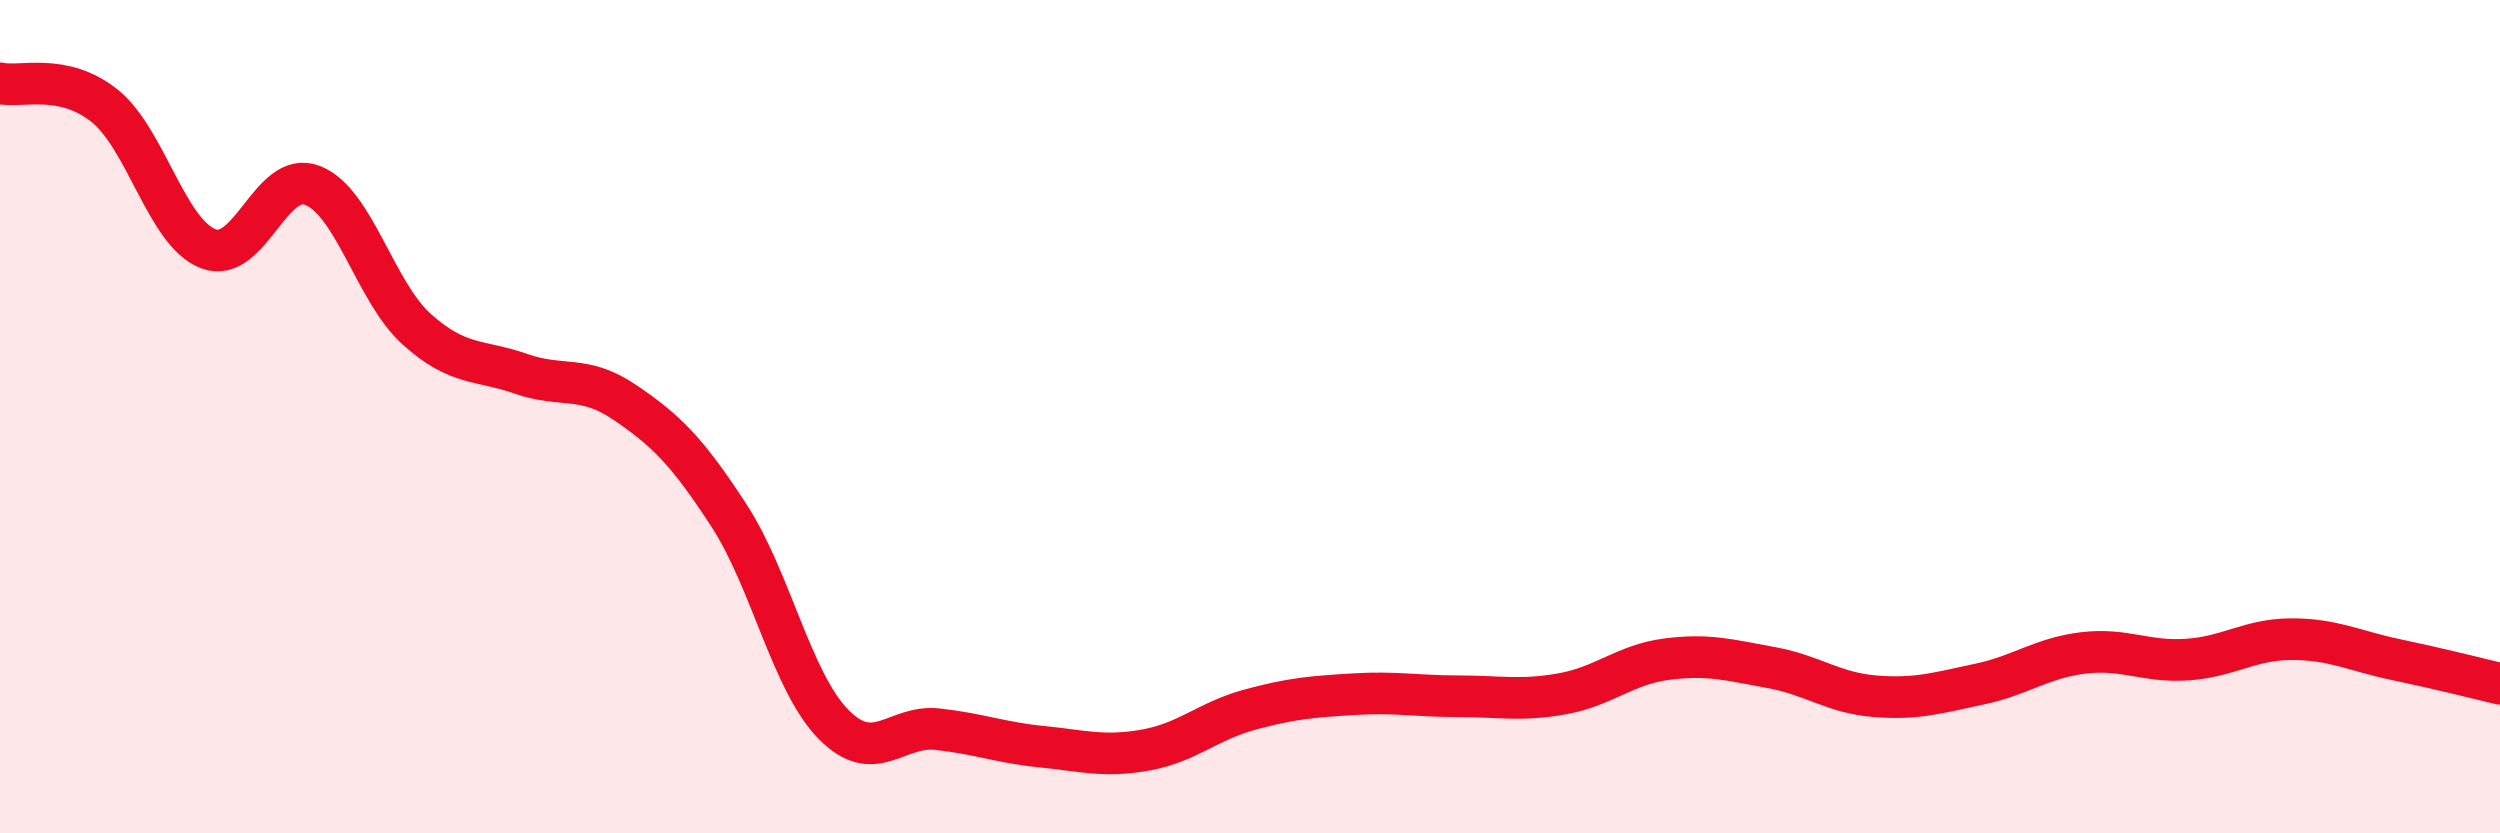
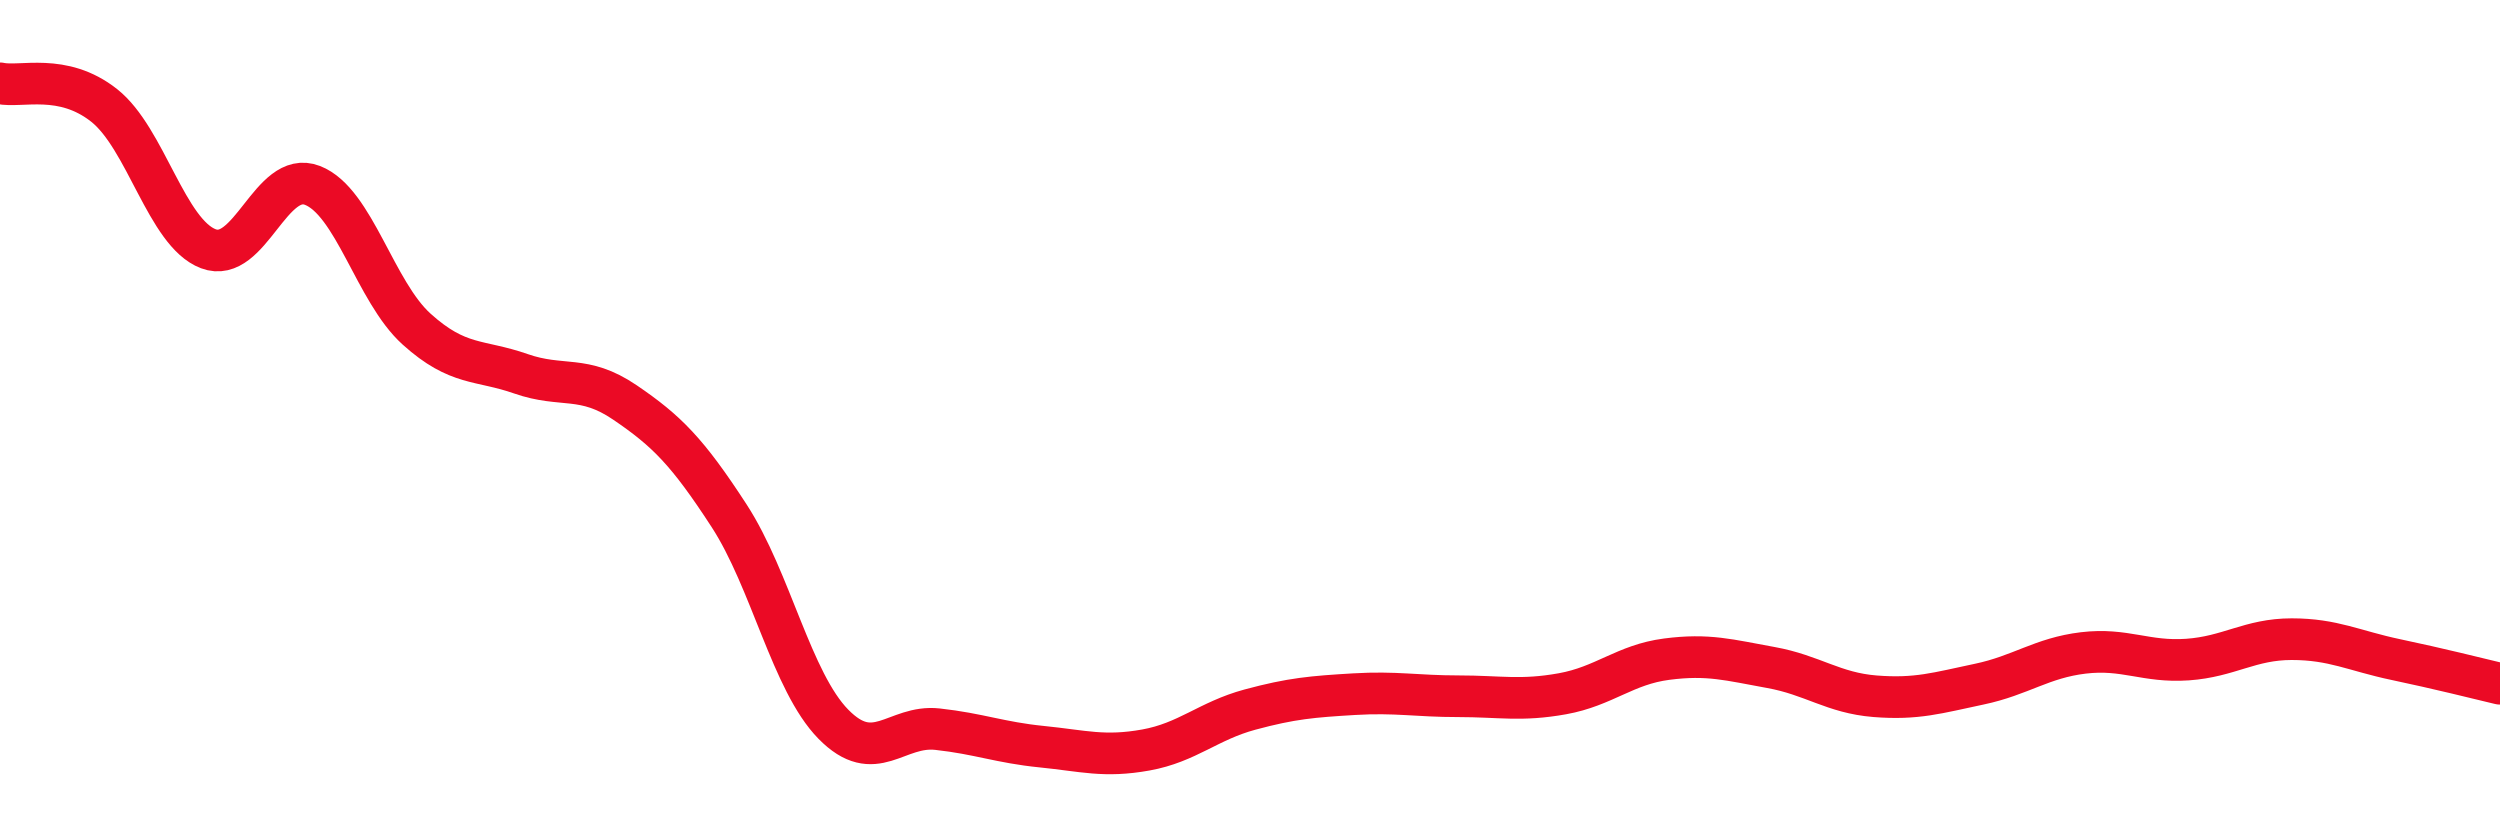
<svg xmlns="http://www.w3.org/2000/svg" width="60" height="20" viewBox="0 0 60 20">
-   <path d="M 0,2 C 0.5,2.11 1.5,1.74 2.5,2.53 C 3.5,3.32 4,5.59 5,5.97 C 6,6.35 6.5,4.06 7.5,4.45 C 8.5,4.84 9,7 10,7.9 C 11,8.8 11.5,8.62 12.5,8.97 C 13.5,9.32 14,8.98 15,9.66 C 16,10.34 16.5,10.84 17.5,12.38 C 18.5,13.92 19,16.36 20,17.38 C 21,18.4 21.5,17.39 22.5,17.5 C 23.5,17.61 24,17.82 25,17.92 C 26,18.02 26.5,18.18 27.5,18 C 28.5,17.82 29,17.3 30,17.03 C 31,16.76 31.5,16.72 32.5,16.66 C 33.5,16.6 34,16.71 35,16.71 C 36,16.71 36.5,16.83 37.5,16.65 C 38.5,16.47 39,15.95 40,15.82 C 41,15.69 41.5,15.84 42.5,16.02 C 43.5,16.2 44,16.63 45,16.71 C 46,16.79 46.5,16.63 47.5,16.42 C 48.5,16.21 49,15.79 50,15.67 C 51,15.55 51.5,15.9 52.5,15.83 C 53.5,15.76 54,15.34 55,15.34 C 56,15.34 56.5,15.62 57.5,15.83 C 58.5,16.04 59.5,16.29 60,16.41L60 20L0 20Z" fill="#EB0A25" opacity="0.1" stroke-linecap="round" stroke-linejoin="round" />
  <path d="M 0,2 C 0.5,2.11 1.5,1.74 2.5,2.53 C 3.5,3.32 4,5.59 5,5.97 C 6,6.35 6.5,4.06 7.5,4.45 C 8.5,4.84 9,7 10,7.9 C 11,8.8 11.5,8.62 12.5,8.97 C 13.5,9.32 14,8.98 15,9.66 C 16,10.34 16.5,10.84 17.5,12.38 C 18.5,13.92 19,16.36 20,17.38 C 21,18.4 21.5,17.39 22.5,17.5 C 23.5,17.61 24,17.82 25,17.92 C 26,18.02 26.5,18.18 27.5,18 C 28.5,17.82 29,17.3 30,17.03 C 31,16.76 31.5,16.72 32.5,16.66 C 33.5,16.6 34,16.71 35,16.71 C 36,16.71 36.5,16.83 37.5,16.65 C 38.5,16.47 39,15.95 40,15.82 C 41,15.69 41.5,15.84 42.5,16.02 C 43.5,16.2 44,16.63 45,16.71 C 46,16.79 46.5,16.63 47.5,16.42 C 48.5,16.21 49,15.79 50,15.67 C 51,15.55 51.5,15.9 52.5,15.83 C 53.5,15.76 54,15.34 55,15.34 C 56,15.34 56.5,15.62 57.5,15.83 C 58.5,16.04 59.5,16.29 60,16.41" stroke="#EB0A25" stroke-width="1" fill="none" stroke-linecap="round" stroke-linejoin="round" />
</svg>